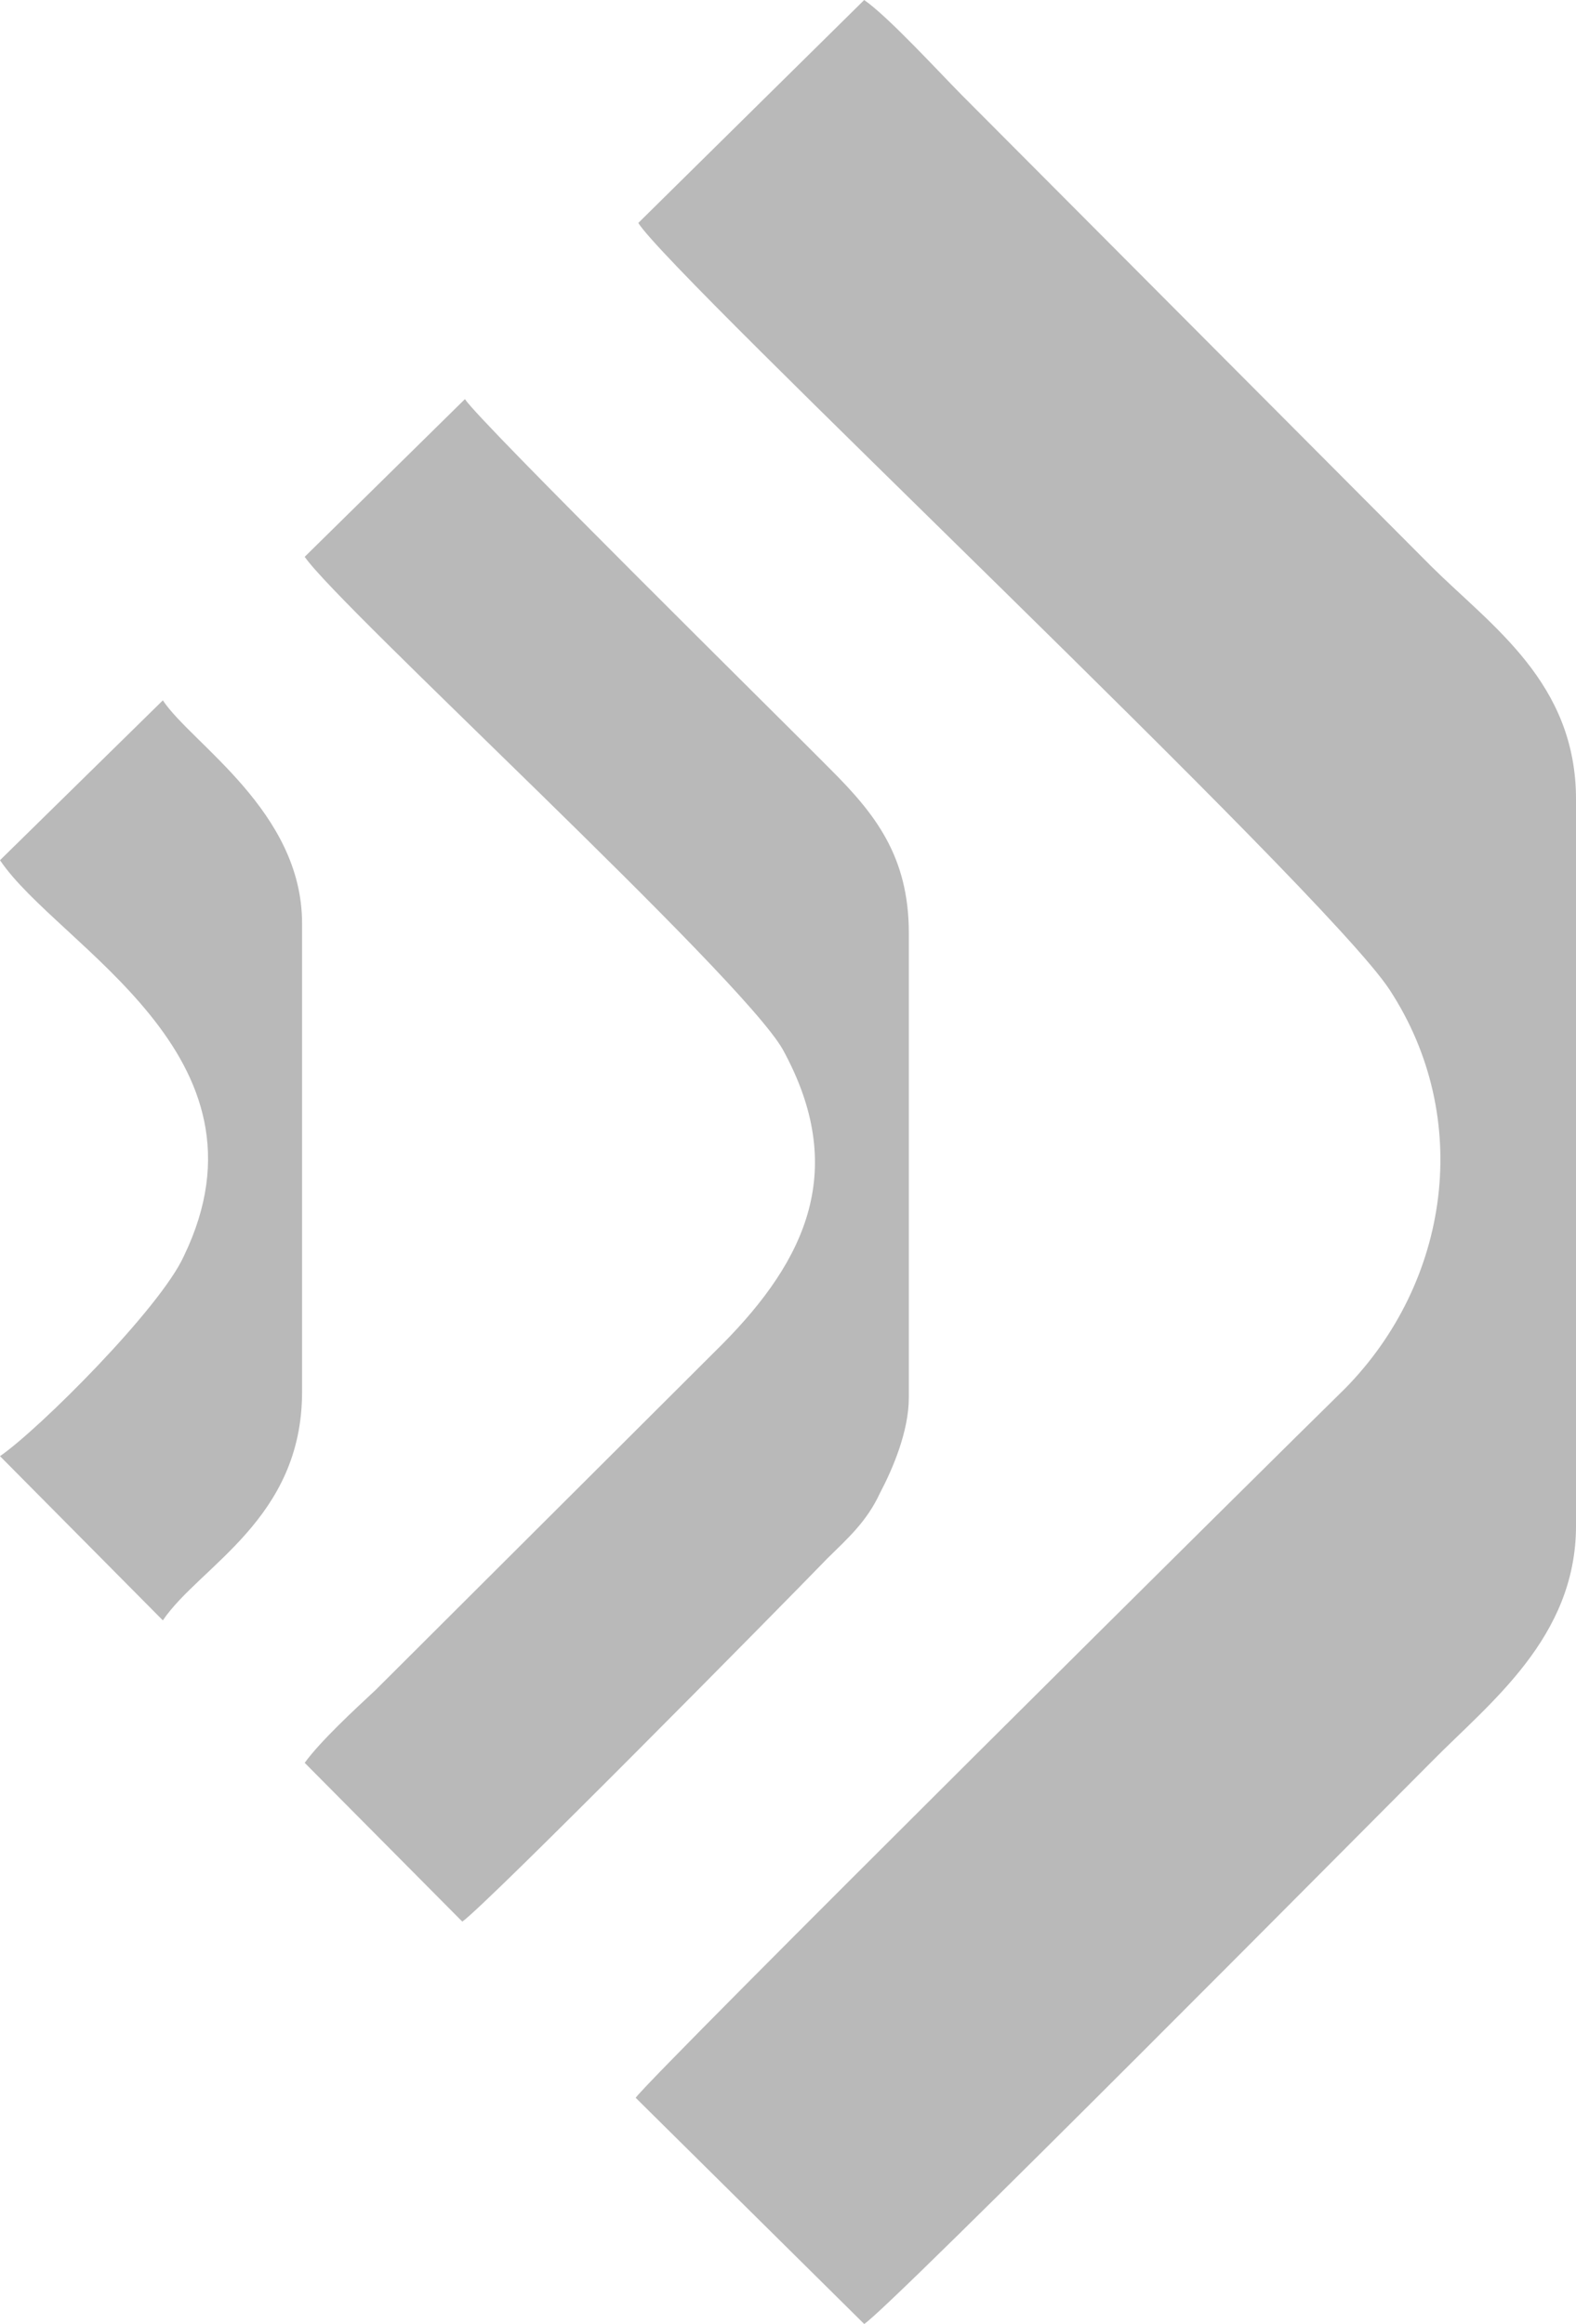
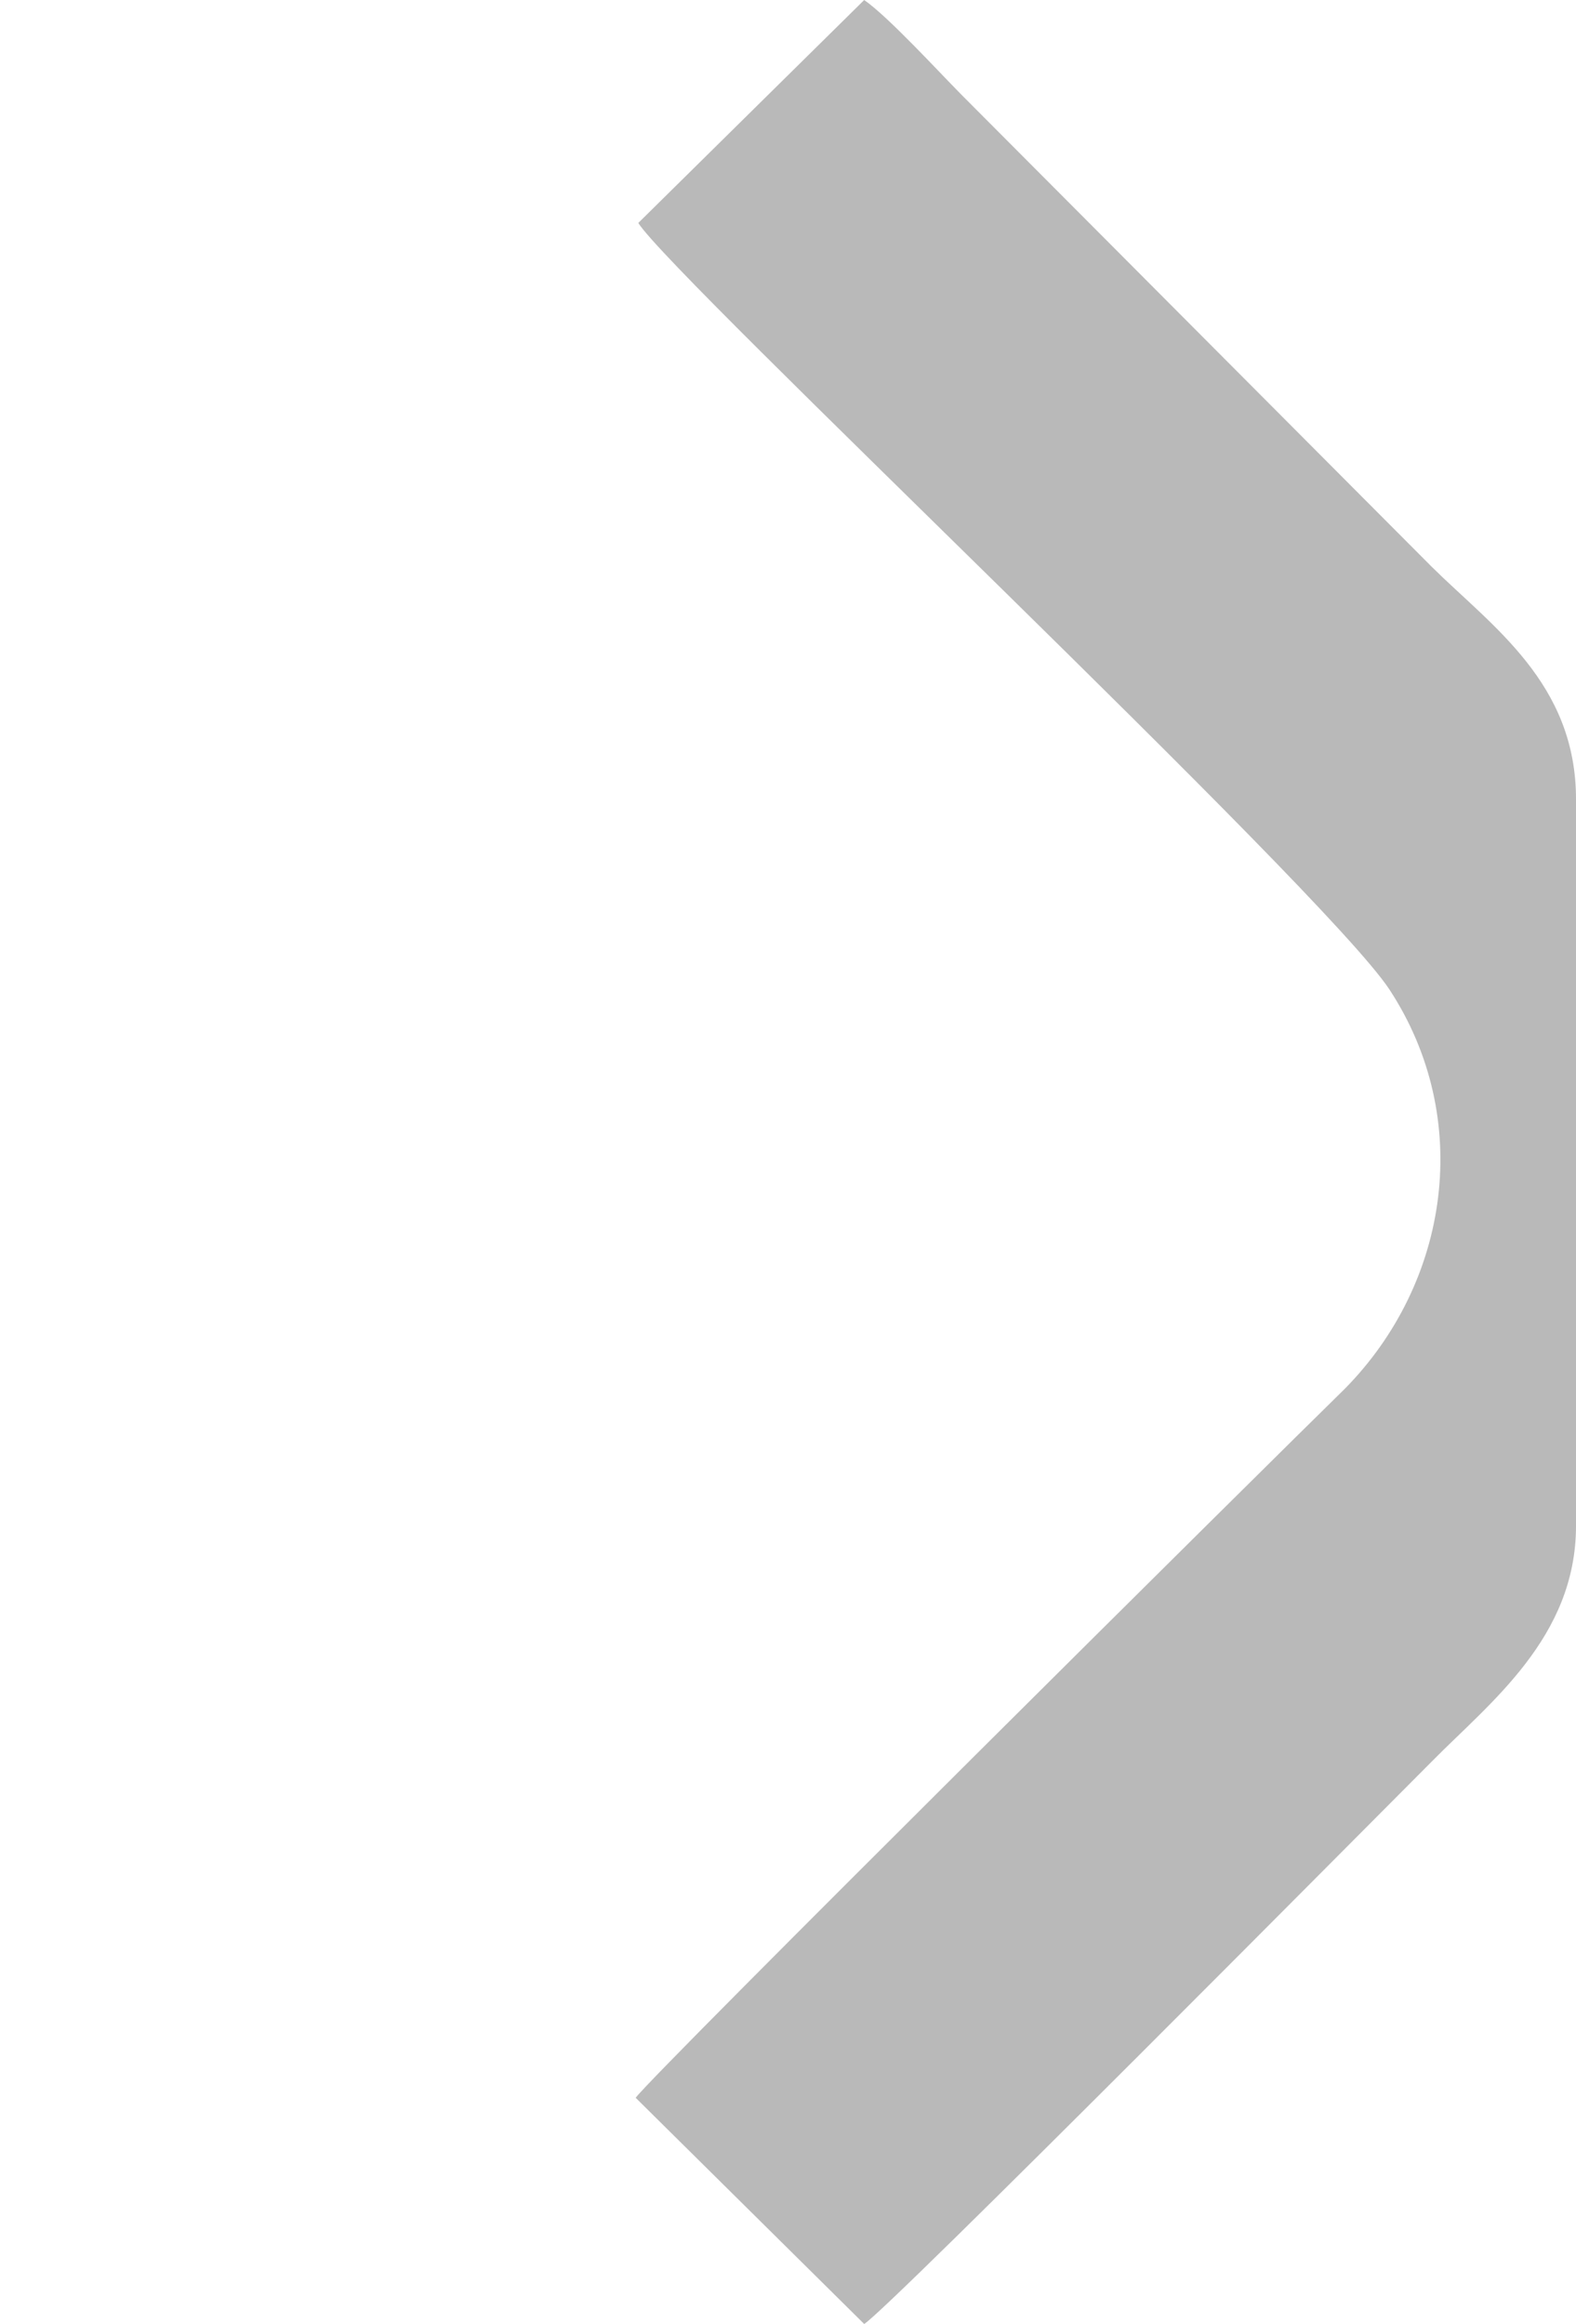
<svg xmlns="http://www.w3.org/2000/svg" xml:space="preserve" width="54.422mm" height="80.239mm" version="1.1" style="shape-rendering:geometricPrecision; text-rendering:geometricPrecision; image-rendering:optimizeQuality; fill-rule:evenodd; clip-rule:evenodd" viewBox="0 0 1077.92 1589.26">
  <defs>
    <style type="text/css"> .fil0 {fill:#B9B9B9} </style>
  </defs>
  <g id="Слой_x0020_1">
    <g id="_1614719738384">
      <path class="fil0" d="M436.56 152.46c23.35,37.18 468.89,455.88 513.81,524.3 57.49,87.76 41.32,200.05 -30.54,272.93 -44.91,43.88 -472.49,467.78 -485.06,484.89l156.3 154.69c16.17,-9.67 357.51,-354 388.05,-384.49 39.52,-40.16 98.81,-84.78 98.81,-161.38l0 -496.78c0,-79.57 -57.49,-118.25 -98.81,-159.15l-321.58 -322.76c-16.17,-16.36 -50.3,-53.55 -66.47,-64.7l-154.5 152.46z" />
-       <path class="fil0" d="M208.4 380.77c23.35,34.21 298.22,286.32 326.97,336.89 44.91,81.81 16.17,143.53 -41.32,201.54l-237.14 236.49c-14.37,13.39 -37.73,34.95 -48.51,49.83l107.79 108.58c16.17,-11.16 217.38,-214.93 249.72,-248.39 14.37,-14.13 26.95,-25.29 35.93,-44.62 8.98,-17.11 19.76,-42.39 19.76,-65.45l0 -317.55c0,-52.8 -23.35,-81.81 -53.9,-112.3 -32.34,-32.72 -238.94,-236.49 -249.72,-252.85l-109.59 107.84z" />
-       <path class="fil0" d="M-0 588.26c39.52,58.75 192.23,133.12 125.76,270.7 -16.17,35.7 -98.81,118.25 -125.76,136.84l111.38 112.3c25.15,-37.18 95.22,-69.16 95.22,-156.17l0 -320.53c0,-76.6 -75.45,-122.71 -95.22,-152.46l-111.38 109.32z" />
    </g>
  </g>
</svg>